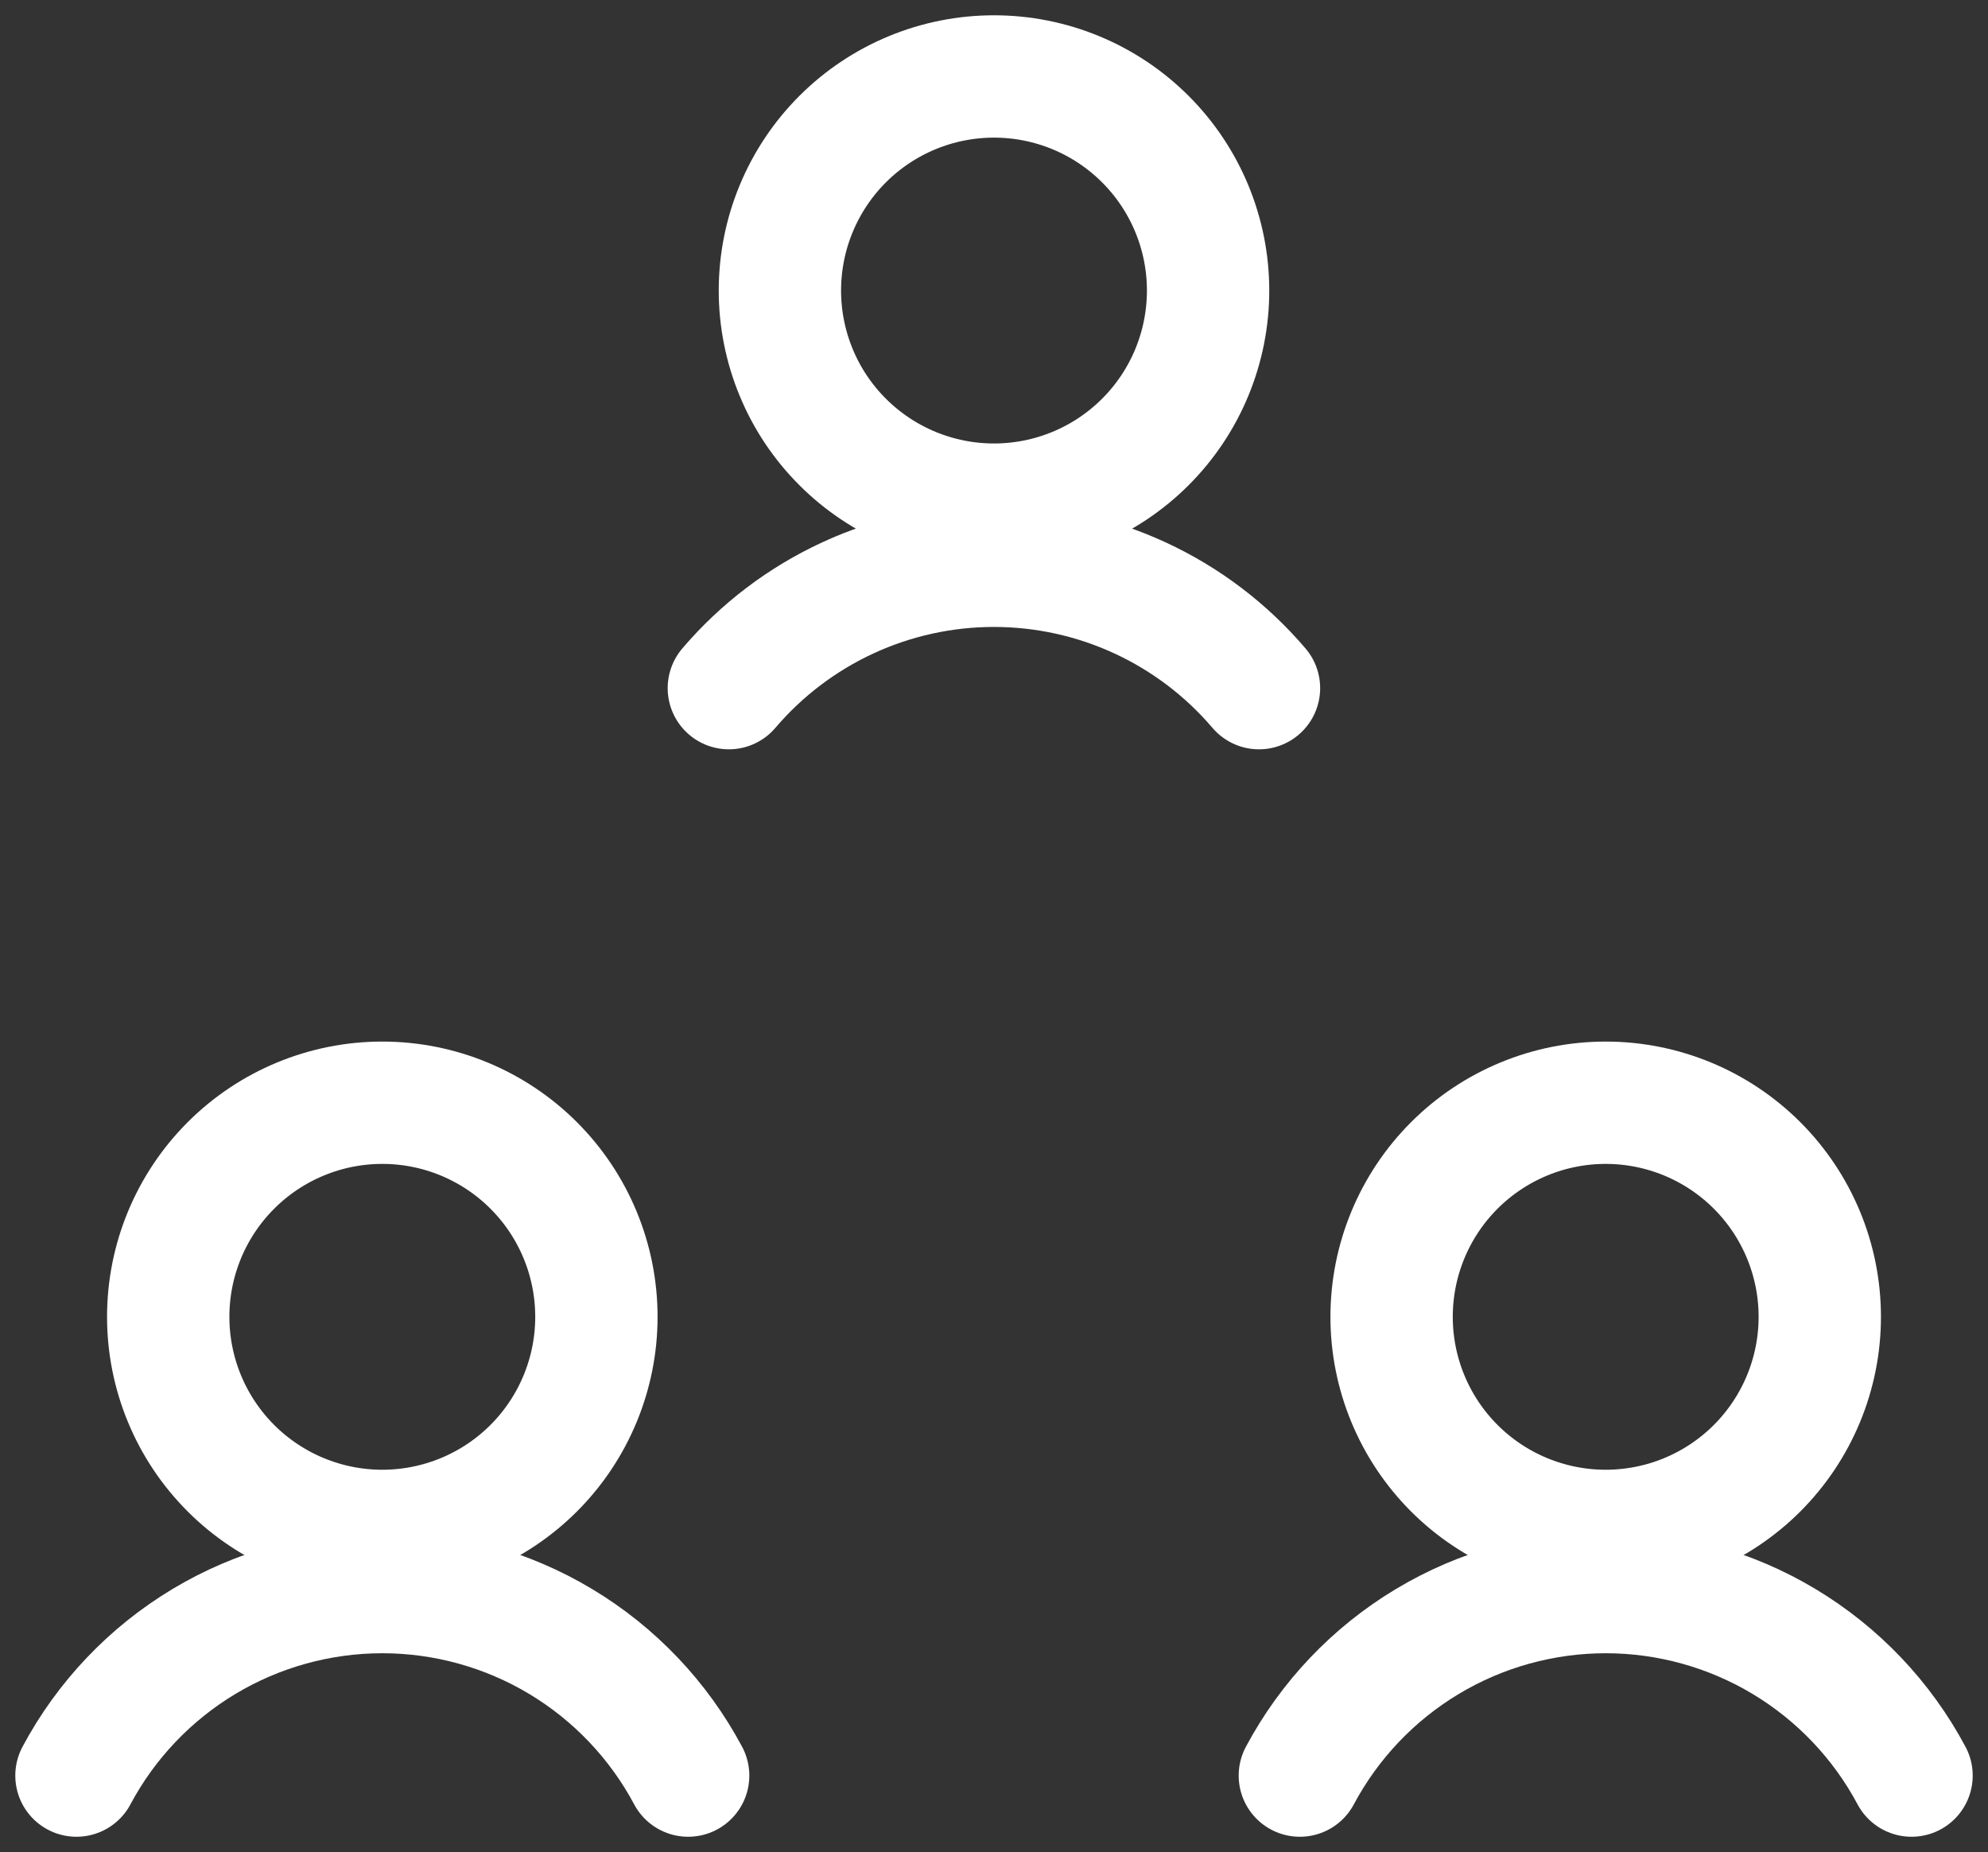
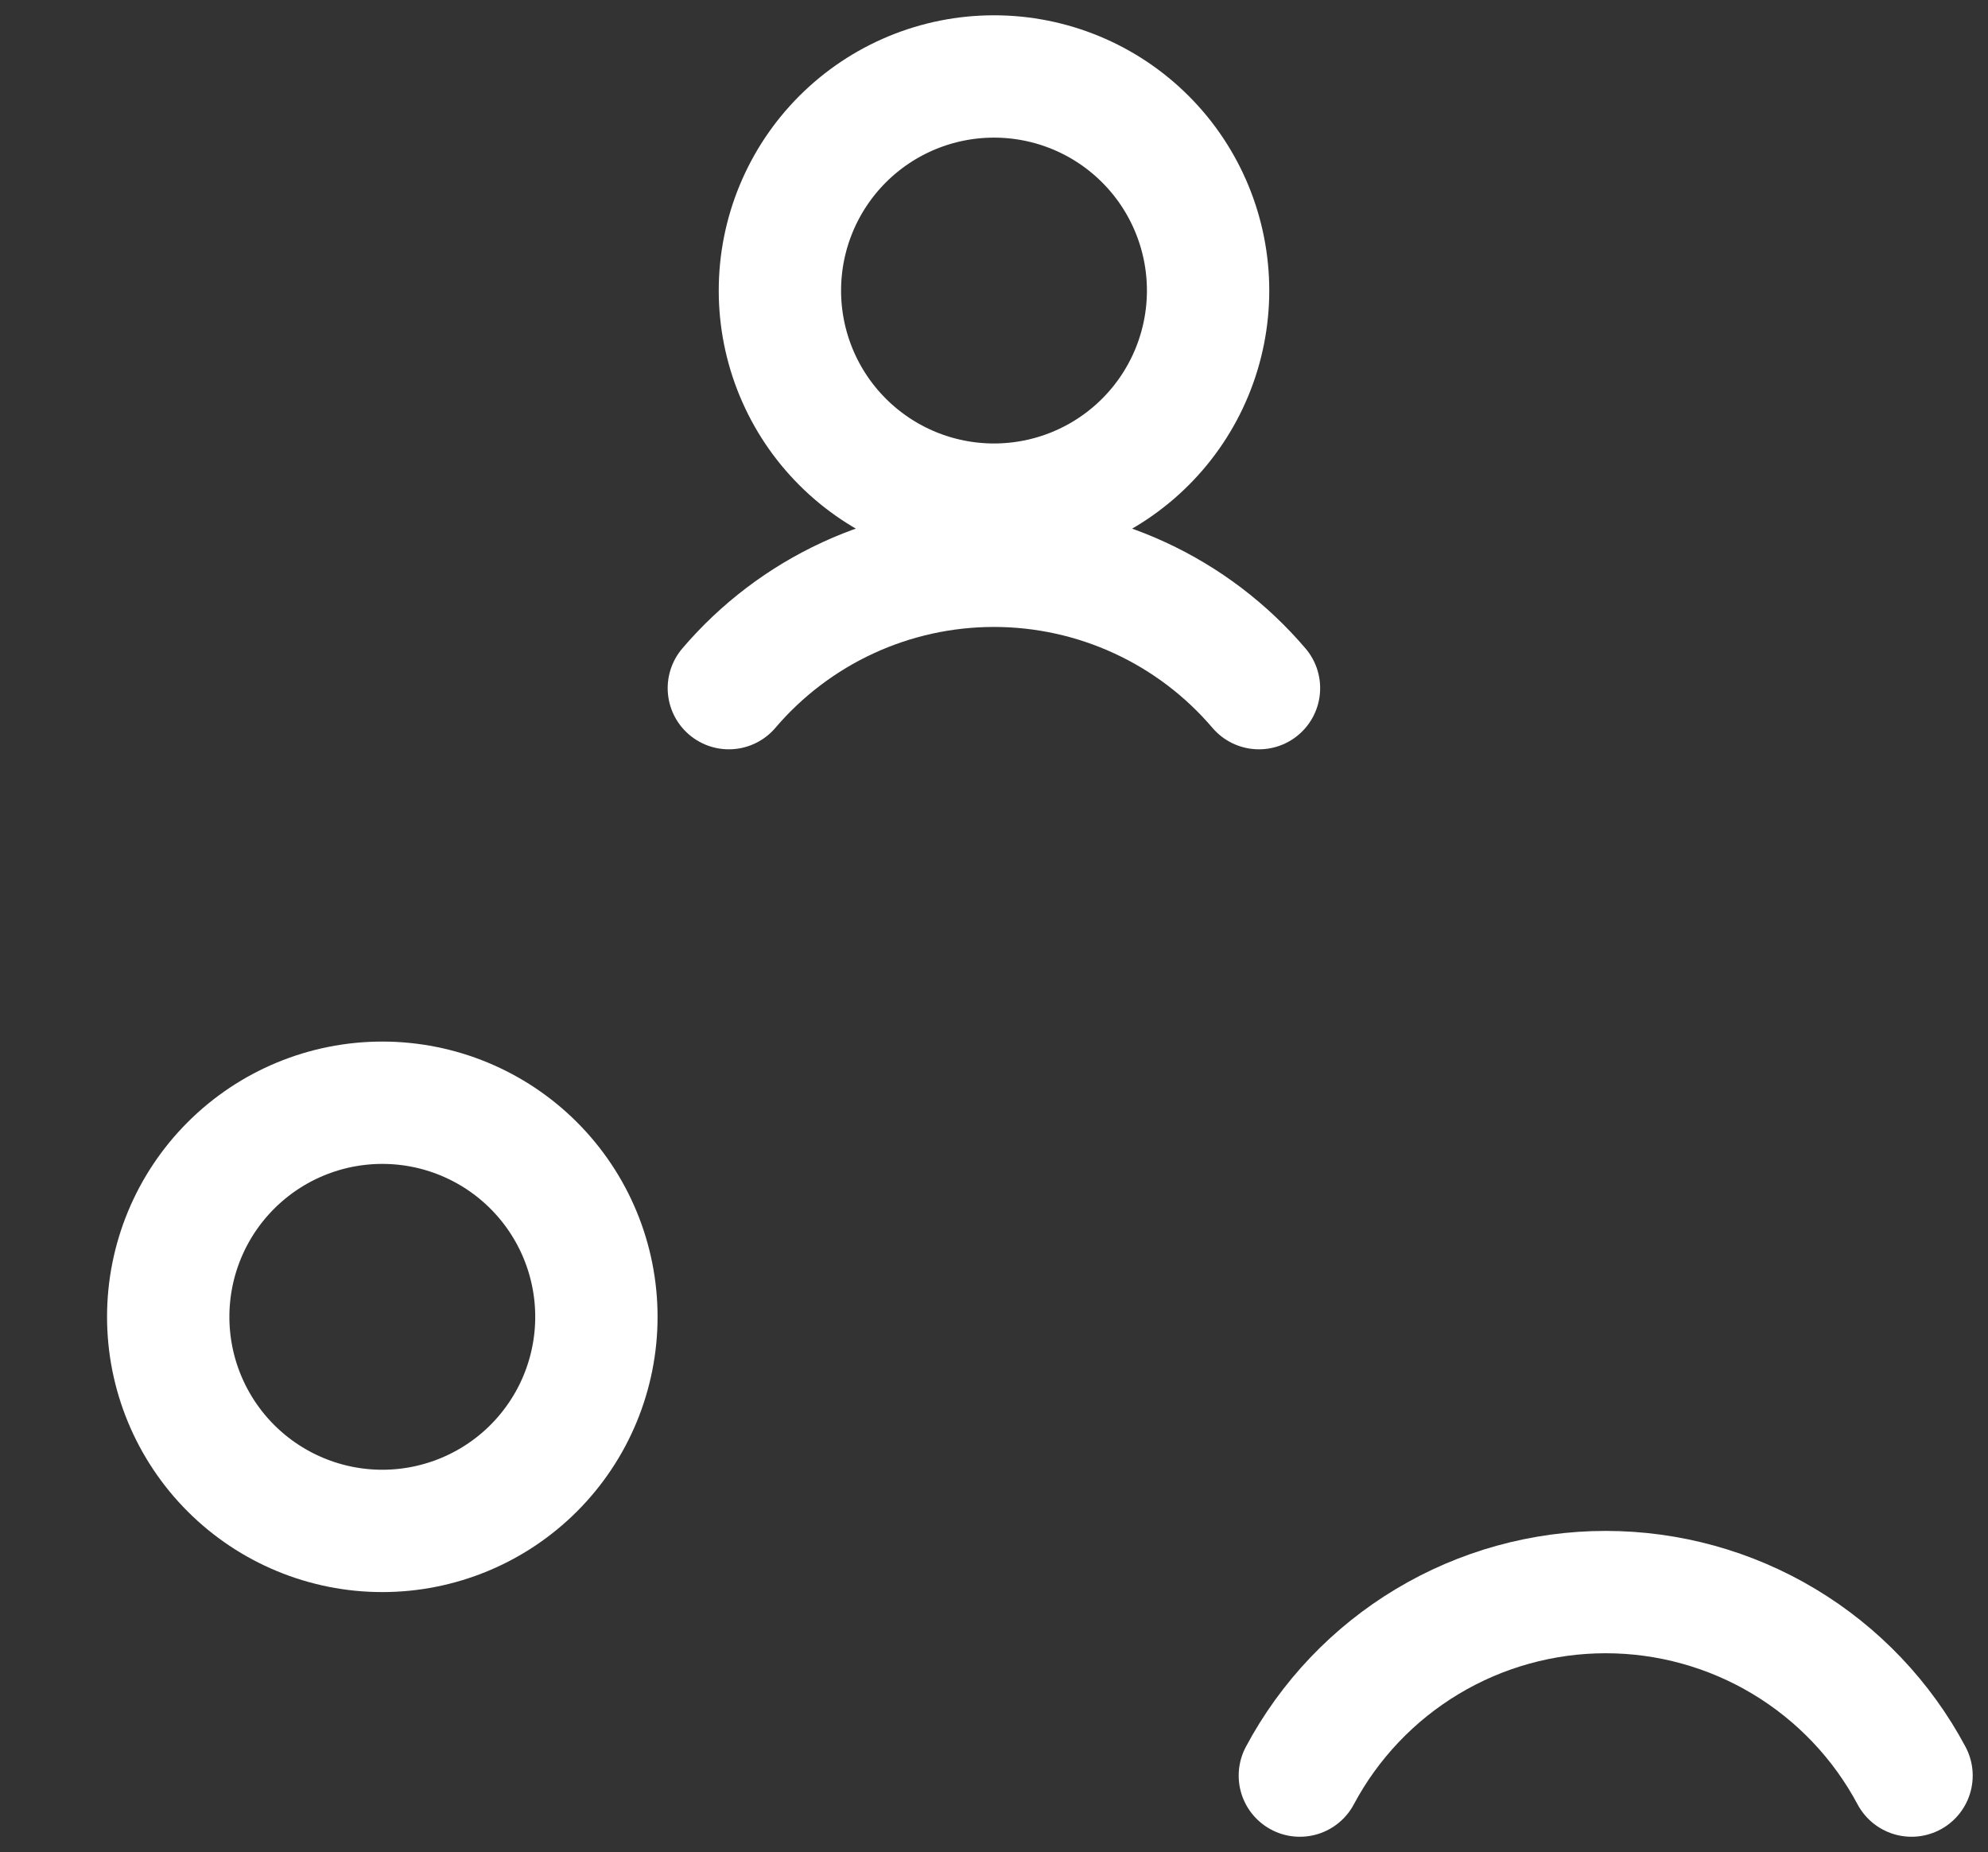
<svg xmlns="http://www.w3.org/2000/svg" width="117" height="109" viewBox="0 0 117 109" fill="none">
  <rect x="0" y="0" width="117" height="109" fill="#333333" stroke="none" />
  <path d="M9.9 77.5C9.9 80.842 11.227 84.047 13.591 86.41C15.953 88.772 19.158 90.1 22.5 90.1C25.842 90.1 29.047 88.772 31.41 86.41C33.773 84.047 35.1 80.842 35.1 77.5C35.1 74.158 33.773 70.953 31.41 68.591C29.047 66.228 25.842 64.9 22.5 64.9C19.158 64.9 15.953 66.228 13.591 68.591C11.227 70.953 9.9 74.158 9.9 77.5Z" stroke="white" stroke-width="7.2" stroke-linecap="round" stroke-linejoin="round" />
-   <path d="M40.5 104.5C38.76 101.238 36.166 98.51 32.996 96.607C29.825 94.705 26.197 93.7 22.5 93.7C18.803 93.7 15.175 94.705 12.004 96.607C8.834 98.51 6.24 101.238 4.5 104.5M81.9 77.5C81.9 79.155 82.226 80.793 82.859 82.322C83.492 83.85 84.42 85.24 85.59 86.41C86.76 87.58 88.15 88.508 89.678 89.141C91.207 89.774 92.845 90.1 94.5 90.1C96.155 90.1 97.793 89.774 99.322 89.141C100.851 88.508 102.24 87.58 103.41 86.41C104.58 85.24 105.508 83.85 106.141 82.322C106.774 80.793 107.1 79.155 107.1 77.5C107.1 74.158 105.772 70.953 103.41 68.591C101.047 66.228 97.842 64.9 94.5 64.9C91.158 64.9 87.953 66.228 85.59 68.591C83.228 70.953 81.9 74.158 81.9 77.5Z" stroke="white" stroke-width="7.2" stroke-linecap="round" stroke-linejoin="round" />
  <path d="M112.5 104.5C110.76 101.238 108.166 98.509 104.996 96.607C101.825 94.705 98.197 93.7 94.5 93.7C90.803 93.7 87.175 94.705 84.004 96.607C80.834 98.509 78.24 101.238 76.5 104.5M74.095 40.5C72.171 38.242 69.78 36.429 67.086 35.185C64.393 33.942 61.462 33.298 58.495 33.298C55.529 33.298 52.597 33.942 49.904 35.185C47.211 36.429 44.819 38.242 42.895 40.5M45.9 17.1C45.9 18.755 46.226 20.393 46.859 21.922C47.492 23.451 48.42 24.84 49.59 26.009C50.761 27.18 52.15 28.108 53.678 28.741C55.207 29.374 56.845 29.7 58.5 29.7C60.155 29.7 61.793 29.374 63.322 28.741C64.851 28.108 66.24 27.18 67.41 26.009C68.58 24.84 69.508 23.451 70.141 21.922C70.774 20.393 71.1 18.755 71.1 17.1C71.1 13.758 69.773 10.553 67.41 8.19C65.047 5.827 61.842 4.5 58.5 4.5C55.158 4.5 51.953 5.827 49.59 8.19C47.228 10.553 45.9 13.758 45.9 17.1Z" stroke="white" stroke-width="7.2" stroke-linecap="round" stroke-linejoin="round" />
</svg>